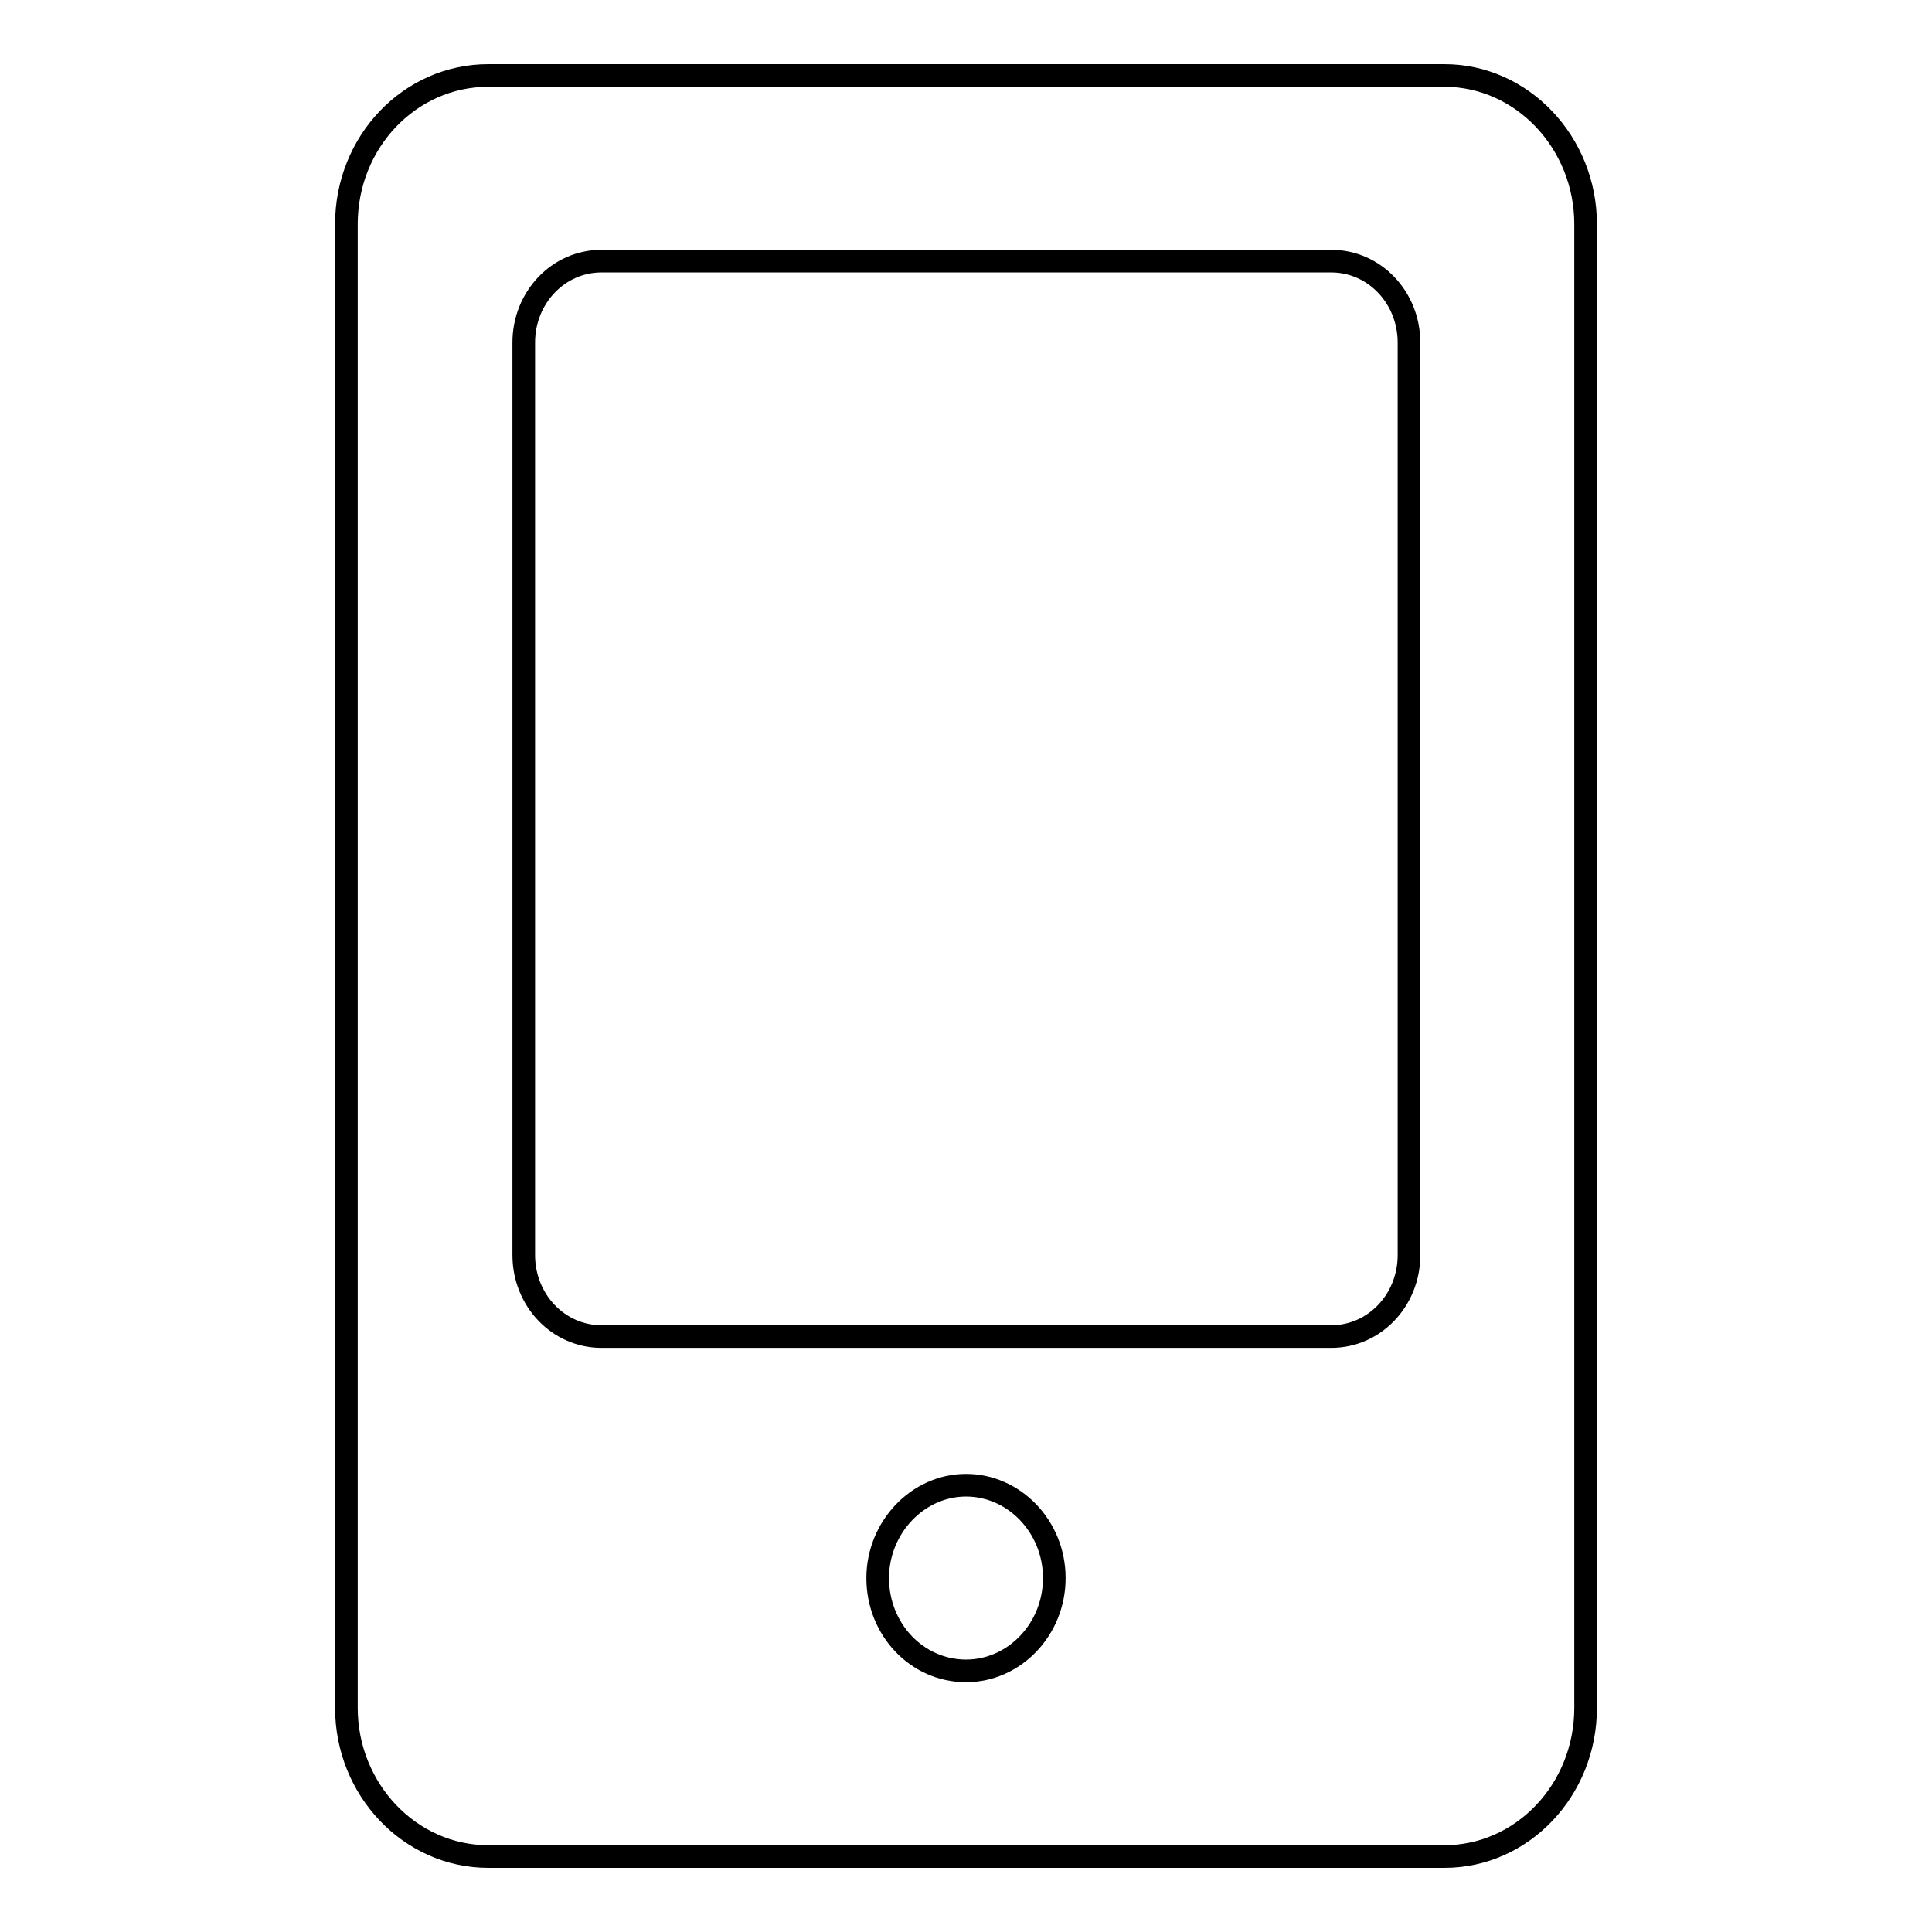
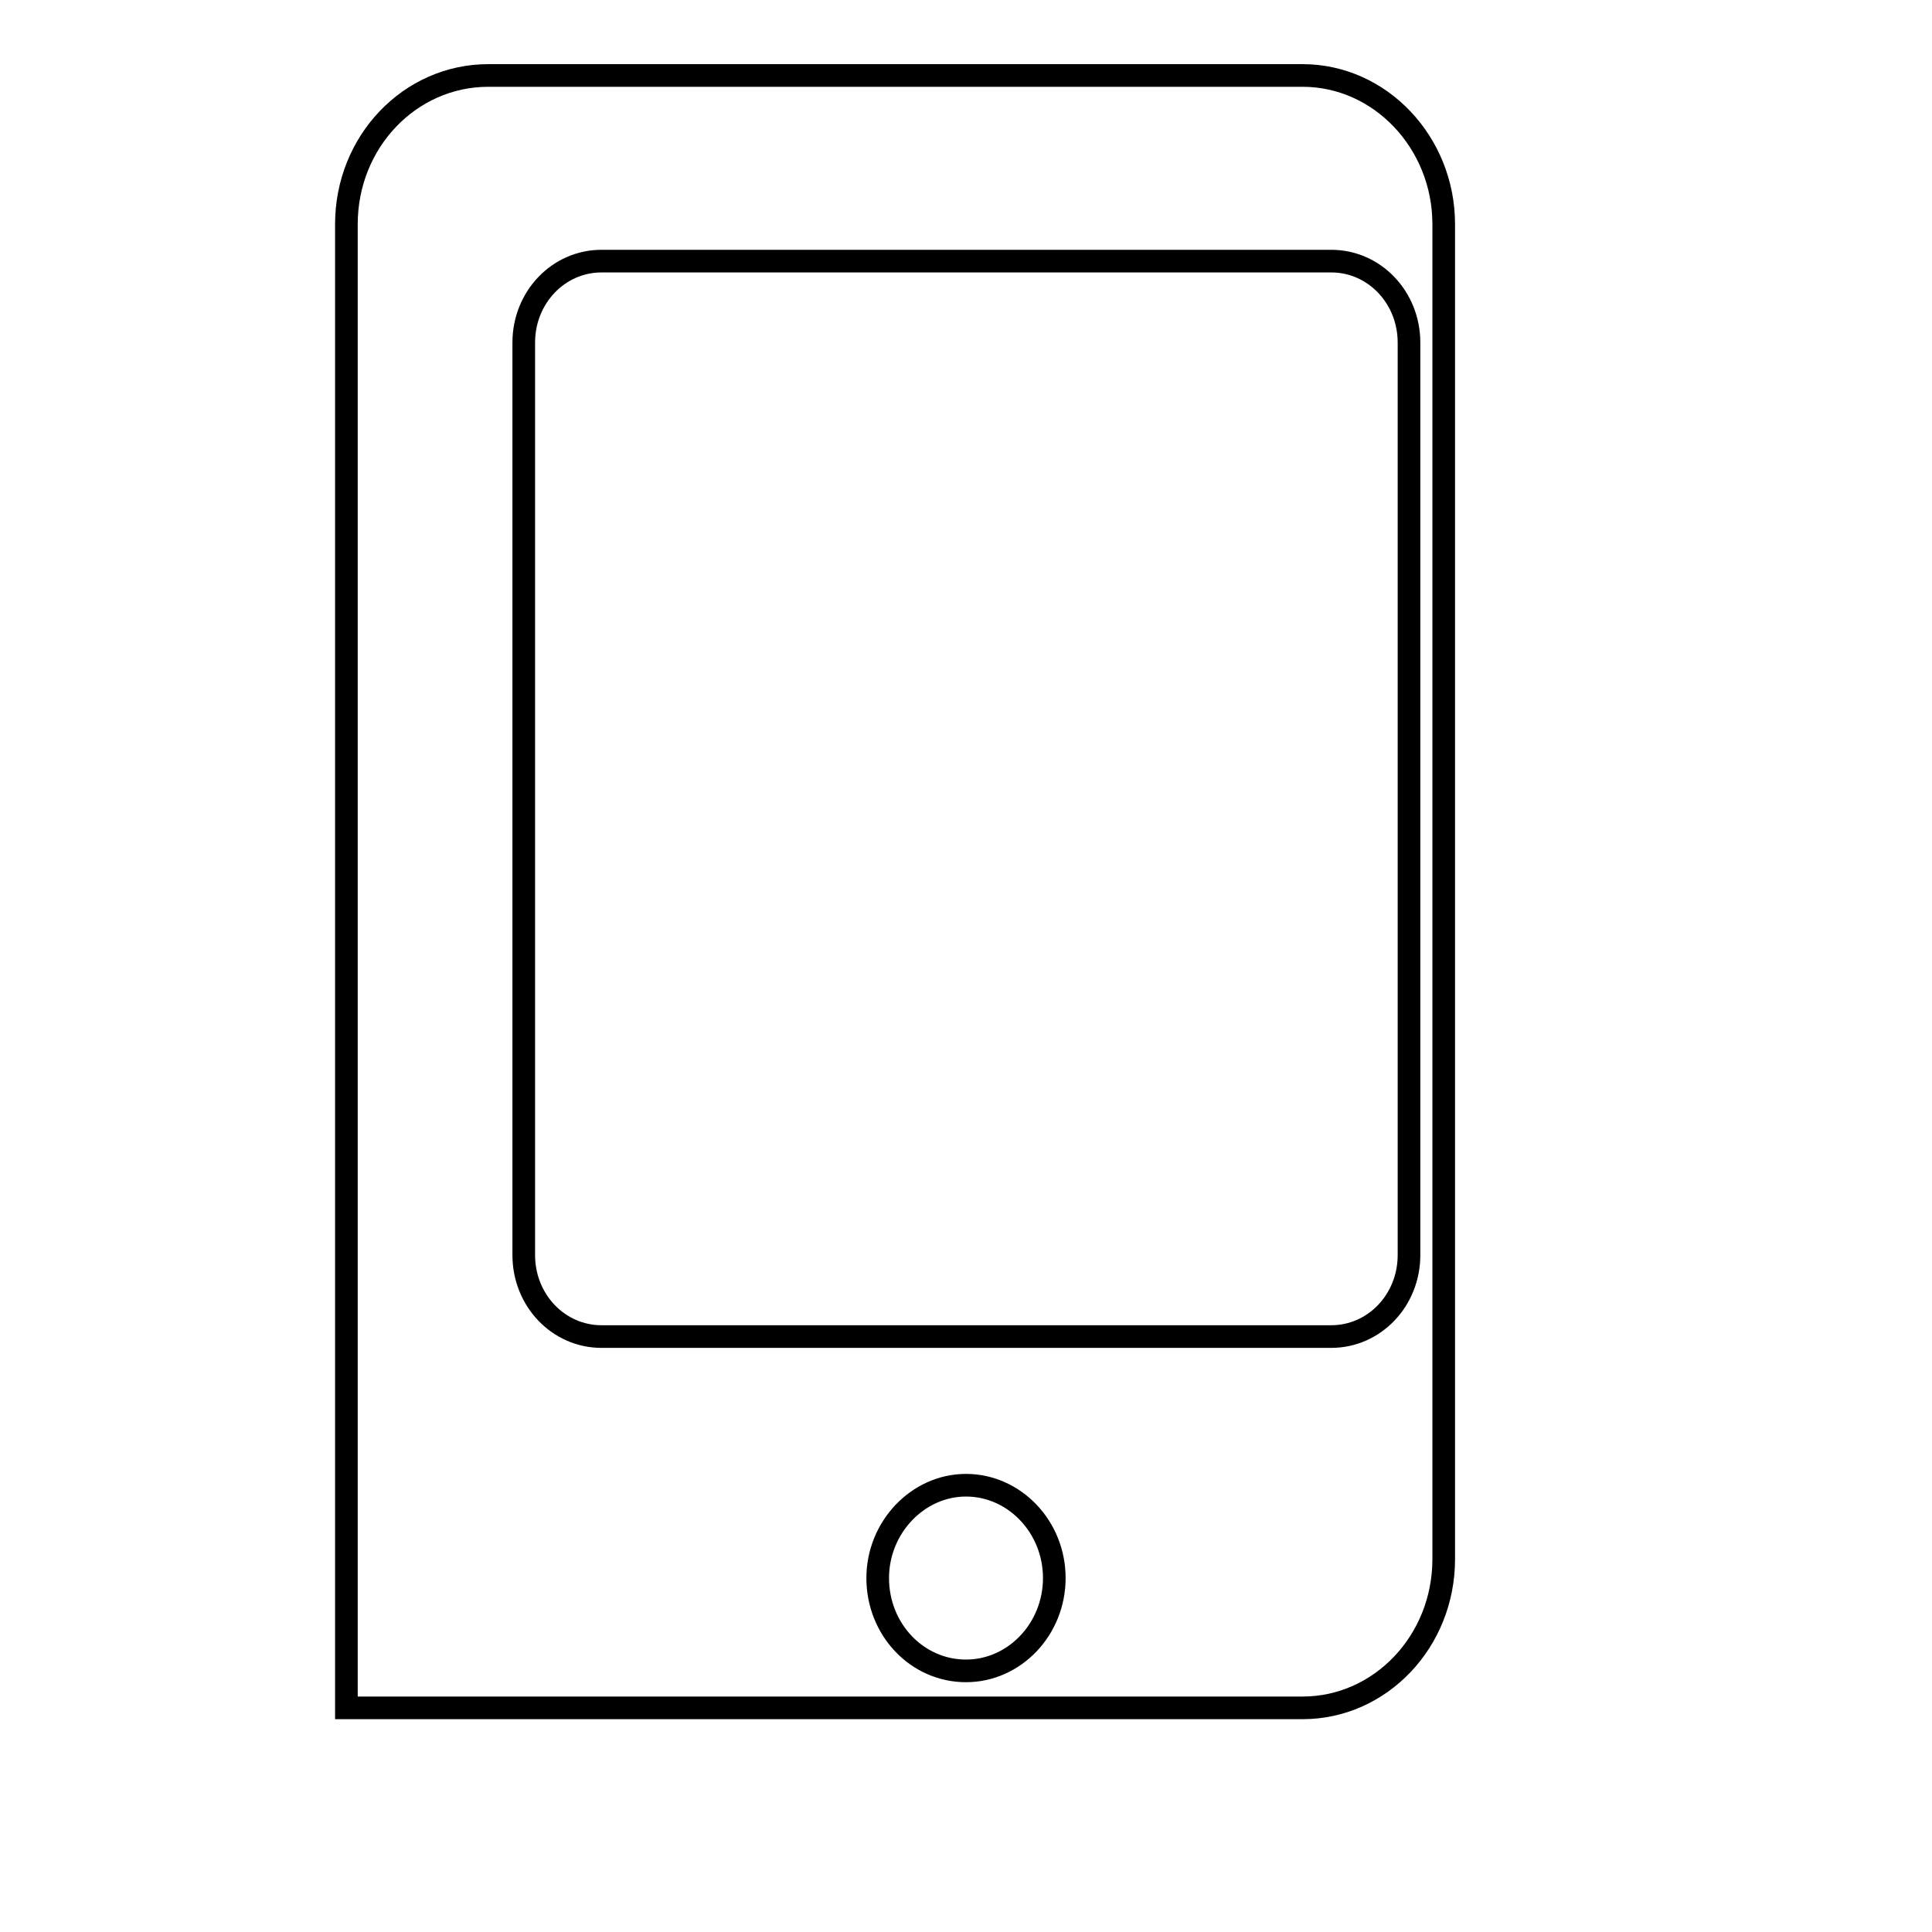
<svg xmlns="http://www.w3.org/2000/svg" version="1.1" x="0px" y="0px" viewBox="0 0 256 256" enable-background="new 0 0 256 256" xml:space="preserve">
  <g>
    <g>
-       <path stroke-width="3" fill-opacity="0" stroke="#000000" d="M116.3,209.1c0-6.7,5.3-12.3,11.7-12.3s11.7,5.5,11.7,12.3c0,6.8-5.3,12.3-11.7,12.3C121.5,221.4,116.3,215.9,116.3,209.1z M79.7,34.6h96.7c5.7,0,10.3,4.8,10.3,10.8v120.9c0,6-4.6,10.8-10.3,10.8H79.7c-5.7,0-10.3-4.8-10.3-10.8V45.4C69.4,39.4,74,34.6,79.7,34.6z M45.9,226.3c0,10.8,8.4,19.7,18.8,19.7h126.7c10.3,0,18.7-8.8,18.7-19.7V29.7c0-10.8-8.4-19.7-18.7-19.7H64.7c-10.4,0-18.8,8.8-18.8,19.7L45.9,226.3L45.9,226.3z" />
+       <path stroke-width="3" fill-opacity="0" stroke="#000000" d="M116.3,209.1c0-6.7,5.3-12.3,11.7-12.3s11.7,5.5,11.7,12.3c0,6.8-5.3,12.3-11.7,12.3C121.5,221.4,116.3,215.9,116.3,209.1z M79.7,34.6h96.7c5.7,0,10.3,4.8,10.3,10.8v120.9c0,6-4.6,10.8-10.3,10.8H79.7c-5.7,0-10.3-4.8-10.3-10.8V45.4C69.4,39.4,74,34.6,79.7,34.6z M45.9,226.3h126.7c10.3,0,18.7-8.8,18.7-19.7V29.7c0-10.8-8.4-19.7-18.7-19.7H64.7c-10.4,0-18.8,8.8-18.8,19.7L45.9,226.3L45.9,226.3z" />
    </g>
  </g>
</svg>